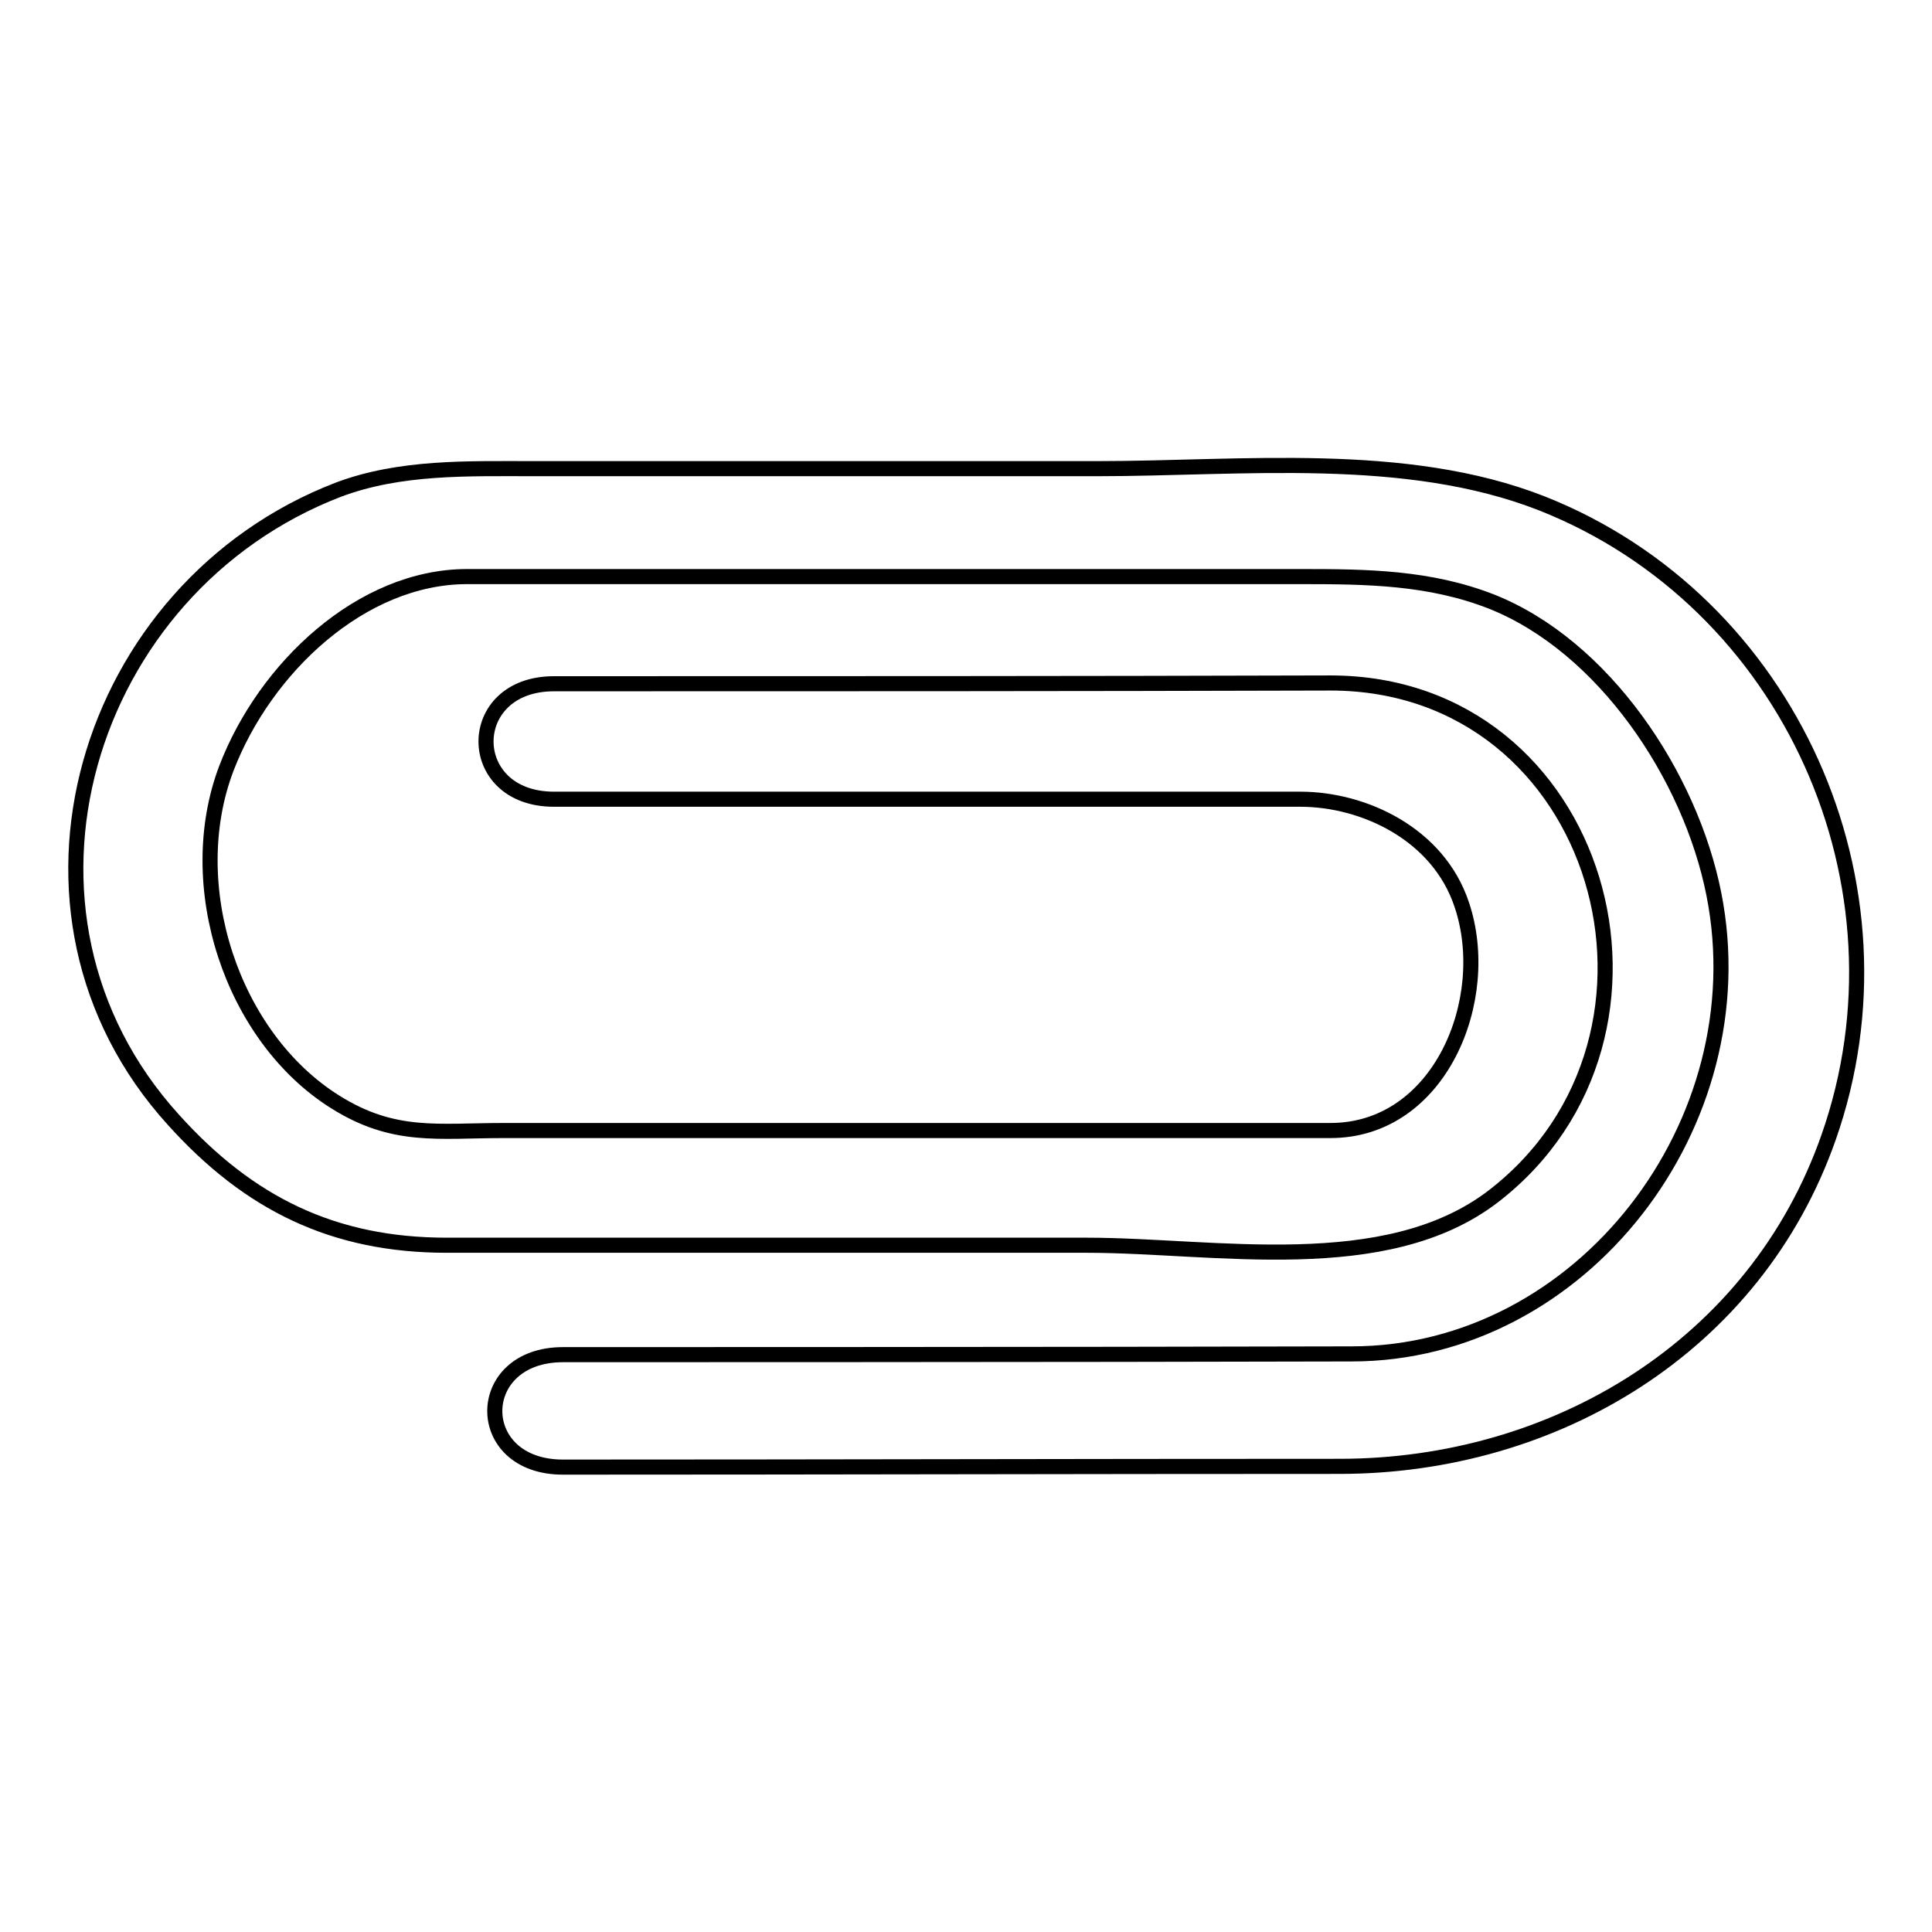
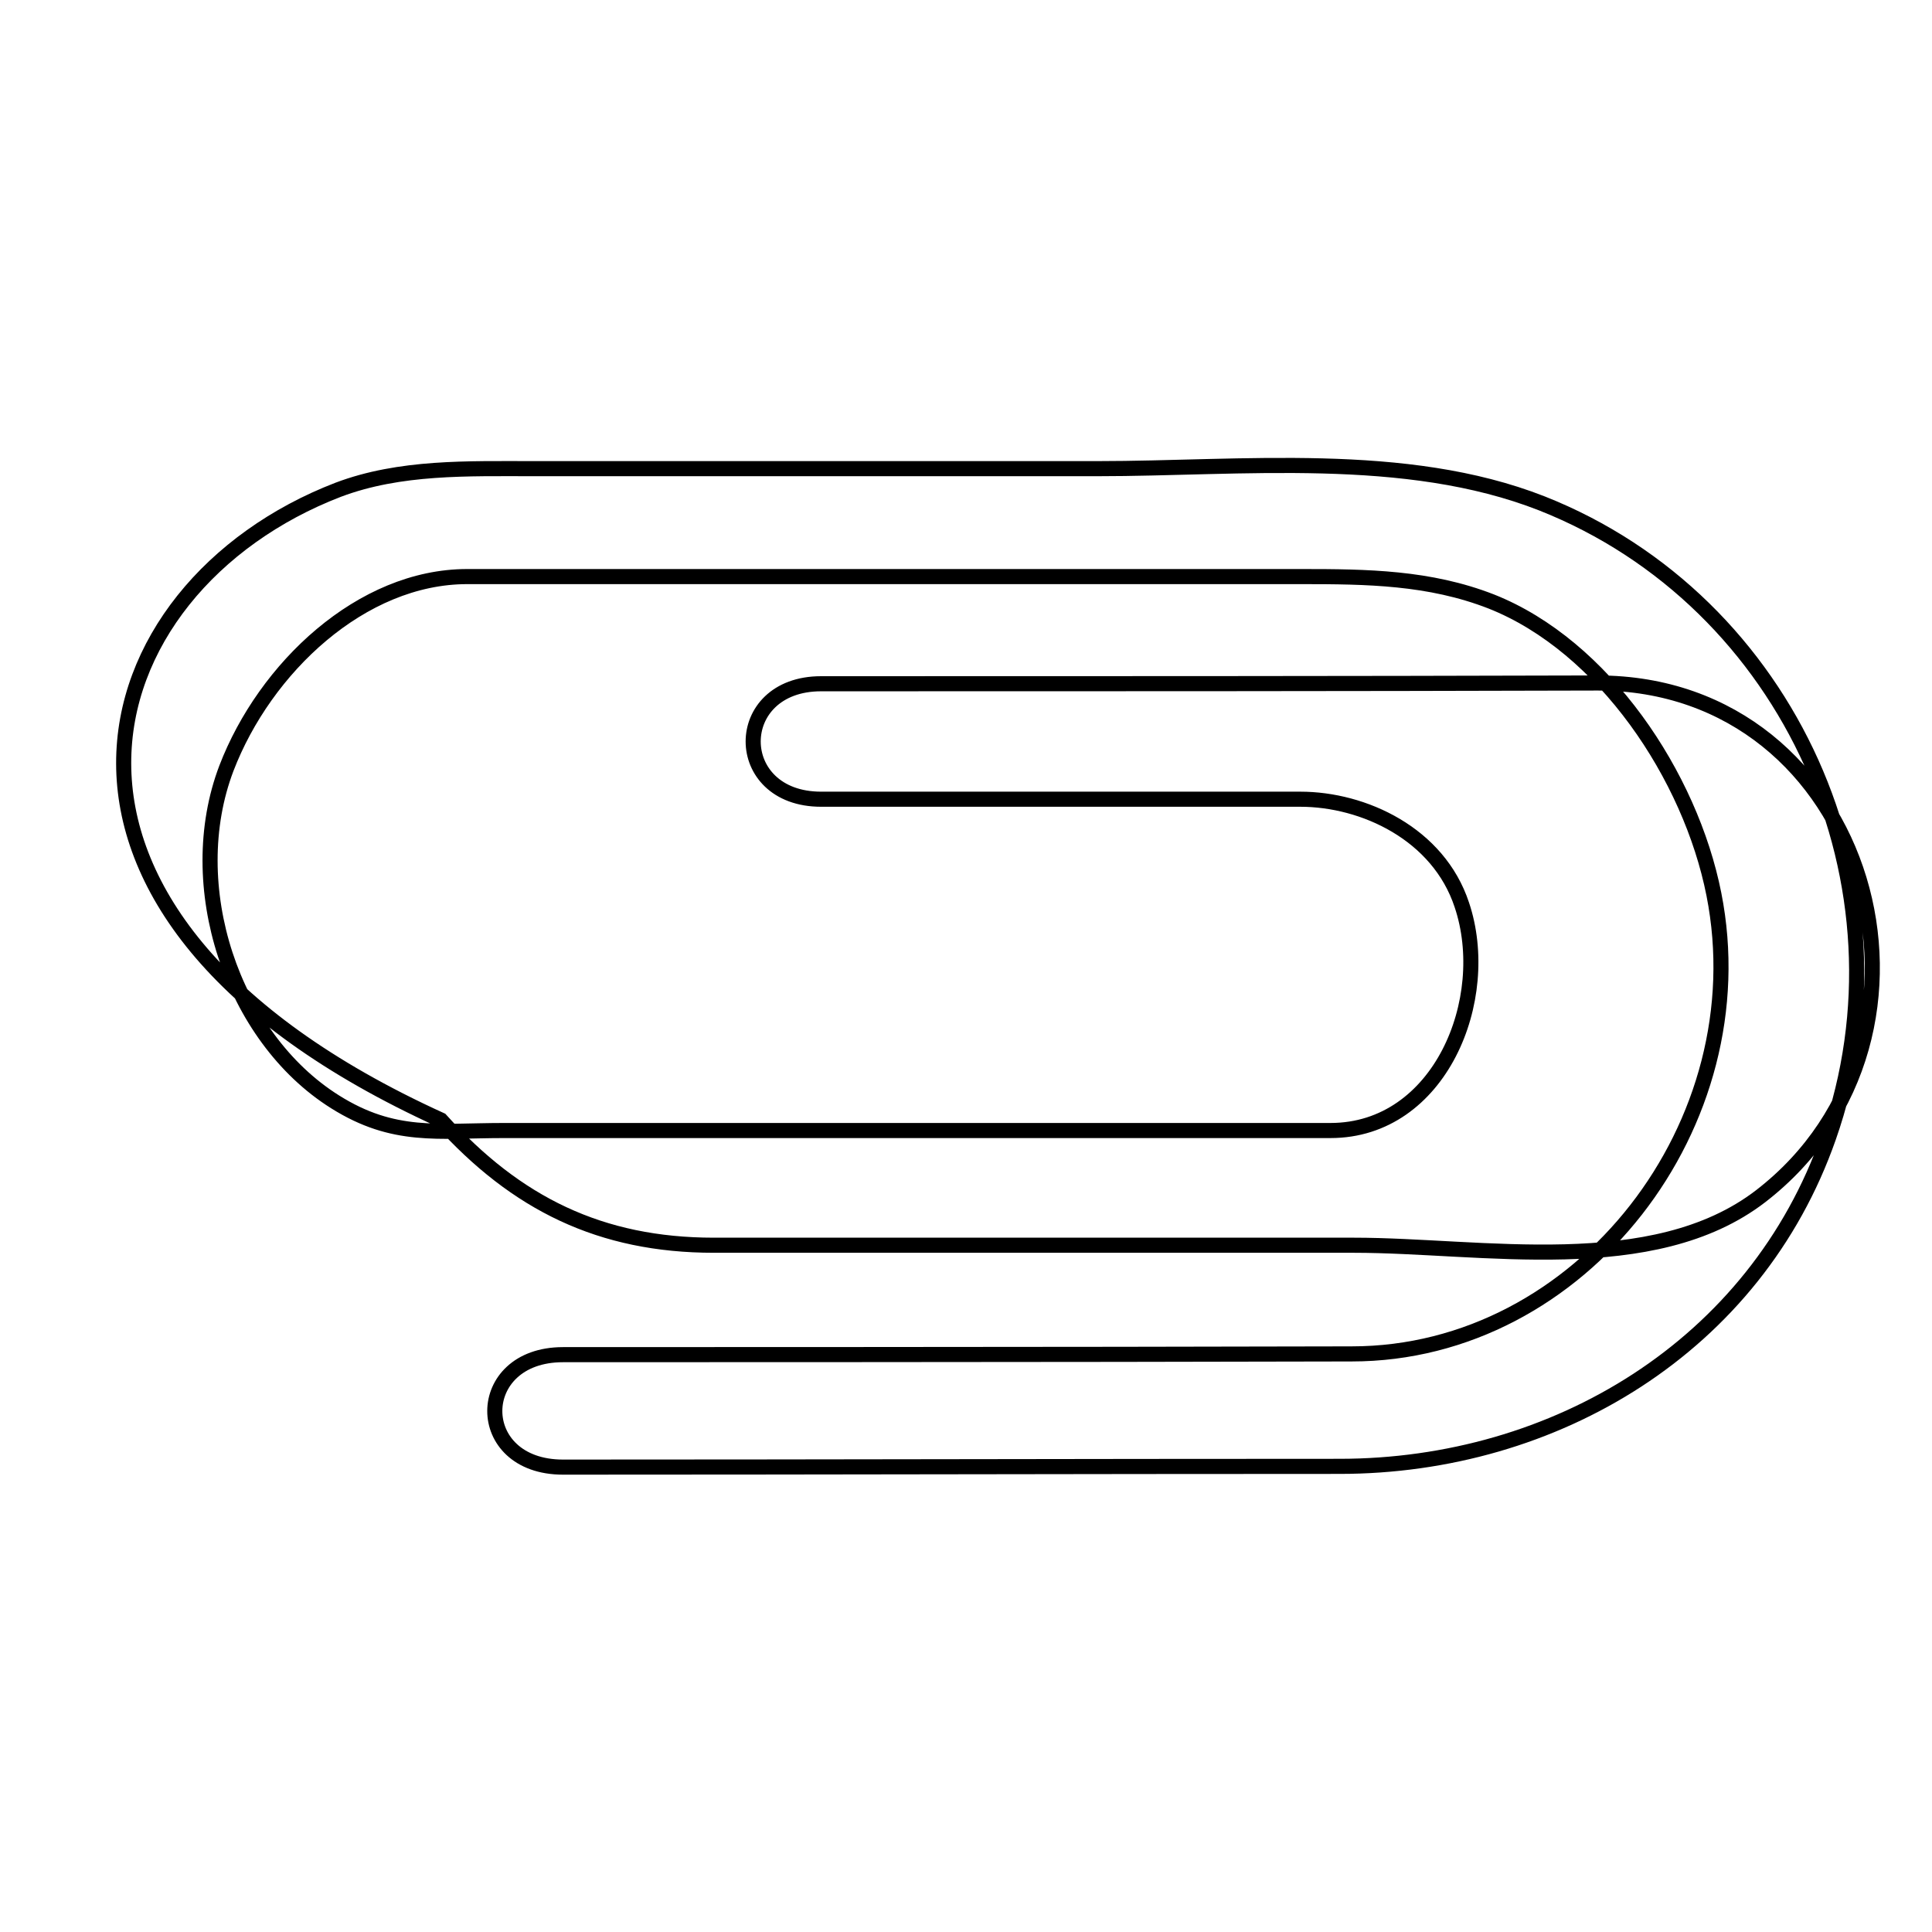
<svg xmlns="http://www.w3.org/2000/svg" version="1.1" x="0px" y="0px" viewBox="0 0 256 256" enable-background="new 0 0 256 256" xml:space="preserve">
  <g>
-     <path stroke-width="2" fill-opacity="0" stroke="#000000" d="M70.7,62.1c7.3,0,14.7,0,22,0h11.6c11.8,0,23.4,0,35.1,0h6c19.1,0,40.8-2.5,58.9,4.6 c32.9,13,49.7,50.7,38,84c-9.7,27.7-36.3,43.6-64.8,43.6c-34.4,0-68.3,0.1-102.9,0.1c-12.1,0-12-14.9,0-14.9c0,0,69.6,0,104.5-0.1 c30.5,0,54-30.6,48-60.9c-3.1-15.7-14.6-32.9-29.5-38.8c-8.2-3.2-16.5-3.3-25.1-3.3c-11.1,0-22.1,0-33.2,0c-15.4,0-30.9,0-46.6,0 h-7.4c-7.8,0-15.6,0-23.4,0c-14,0-26.8,12.1-31.9,25.4c-5.9,15.5,0.7,35.6,14.4,44.2c7.8,4.9,13.6,3.8,22.4,3.8H68h5.4 c19.3,0,38.7,0,58,0h5.2c14.5,0,28.8,0,39.7,0c14.5,0,21.6-17.4,17.4-29.9c-3.1-9.4-13-14-21.4-14c-21.2,0-42.3,0-63.5,0 c-11.8,0-23.4,0-35.4,0c-12,0-12-15.3,0-15.3c34.6,0,68.6,0,102.9-0.1c36,0,49.2,46.7,21.6,68c-14.3,11-37,6.5-53.9,6.5 c-0.7,0-1.4,0-2.1,0h-5.3c0,0-35.9,0-54.1,0h-9.1c-4.8,0-9.5,0-14.2,0c-15,0-26.2-5.5-36.2-16.6C-2,120.9,11.3,77.8,44.8,64.9 C53,61.8,62,62.1,70.7,62.1z" />
+     <path stroke-width="2" fill-opacity="0" stroke="#000000" d="M70.7,62.1c7.3,0,14.7,0,22,0h11.6c11.8,0,23.4,0,35.1,0h6c19.1,0,40.8-2.5,58.9,4.6 c32.9,13,49.7,50.7,38,84c-9.7,27.7-36.3,43.6-64.8,43.6c-34.4,0-68.3,0.1-102.9,0.1c-12.1,0-12-14.9,0-14.9c0,0,69.6,0,104.5-0.1 c30.5,0,54-30.6,48-60.9c-3.1-15.7-14.6-32.9-29.5-38.8c-8.2-3.2-16.5-3.3-25.1-3.3c-11.1,0-22.1,0-33.2,0c-15.4,0-30.9,0-46.6,0 h-7.4c-7.8,0-15.6,0-23.4,0c-14,0-26.8,12.1-31.9,25.4c-5.9,15.5,0.7,35.6,14.4,44.2c7.8,4.9,13.6,3.8,22.4,3.8H68h5.4 c19.3,0,38.7,0,58,0h5.2c14.5,0,28.8,0,39.7,0c14.5,0,21.6-17.4,17.4-29.9c-3.1-9.4-13-14-21.4-14c-21.2,0-42.3,0-63.5,0 c-12,0-12-15.3,0-15.3c34.6,0,68.6,0,102.9-0.1c36,0,49.2,46.7,21.6,68c-14.3,11-37,6.5-53.9,6.5 c-0.7,0-1.4,0-2.1,0h-5.3c0,0-35.9,0-54.1,0h-9.1c-4.8,0-9.5,0-14.2,0c-15,0-26.2-5.5-36.2-16.6C-2,120.9,11.3,77.8,44.8,64.9 C53,61.8,62,62.1,70.7,62.1z" />
  </g>
</svg>